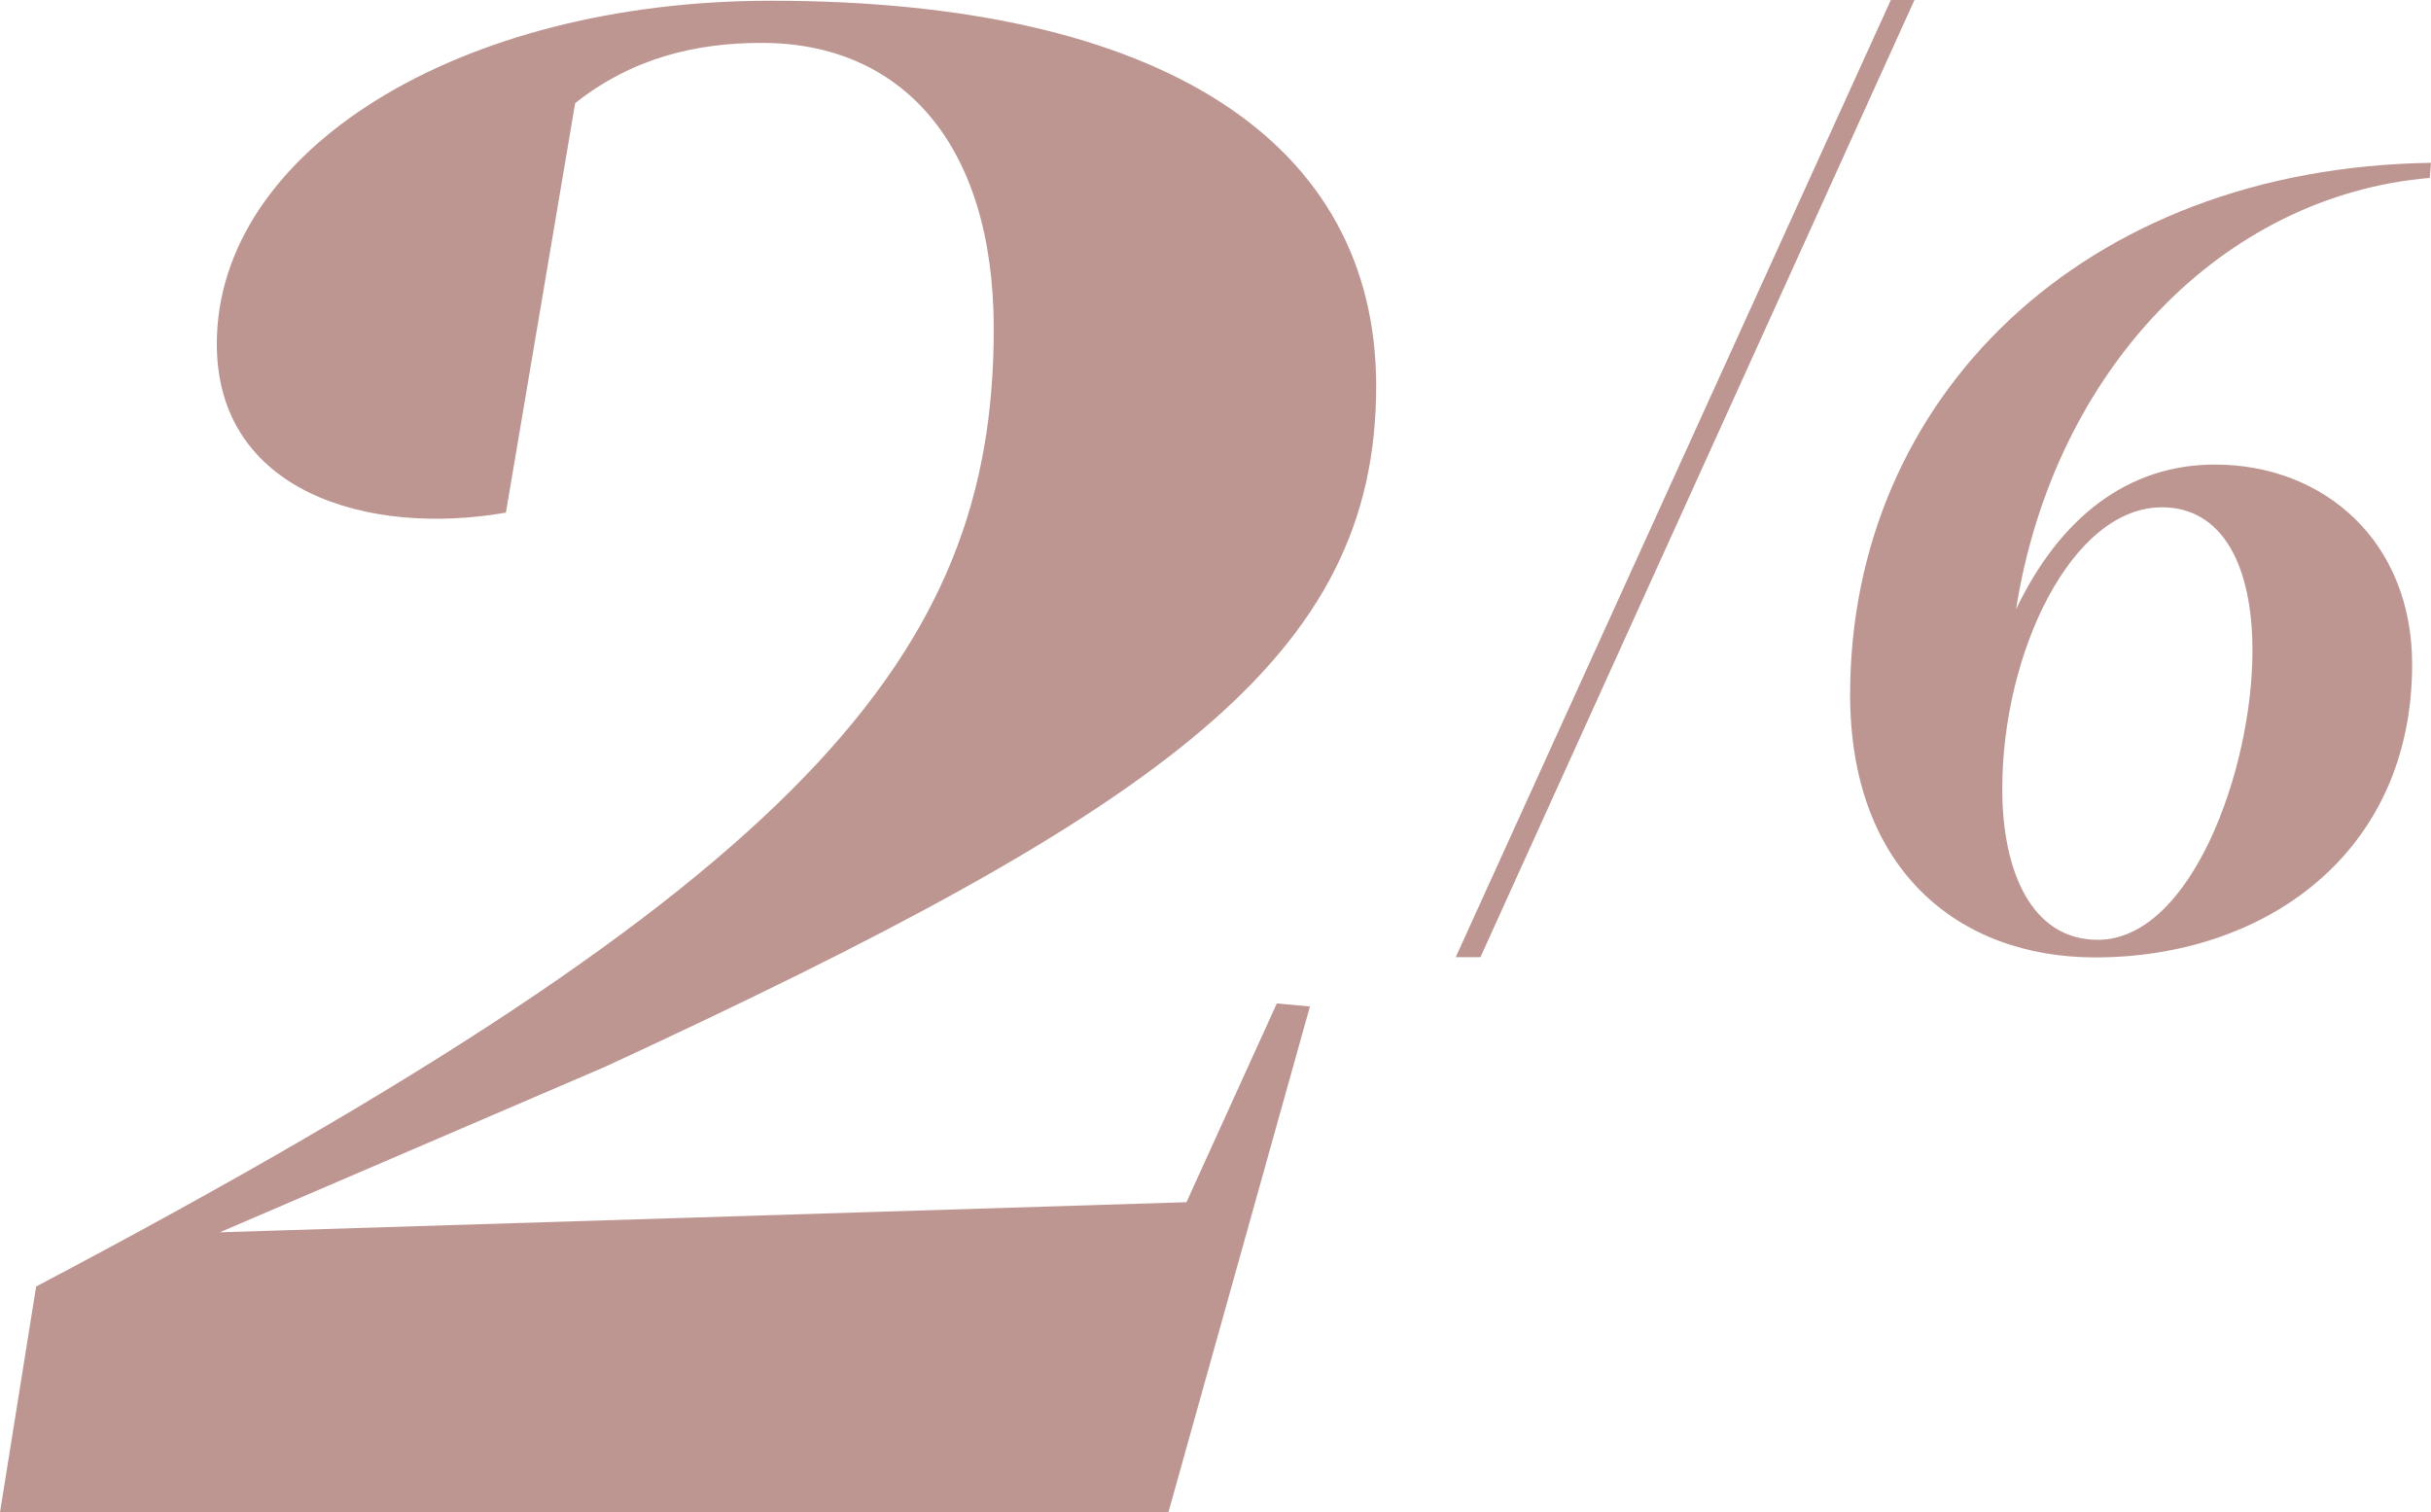
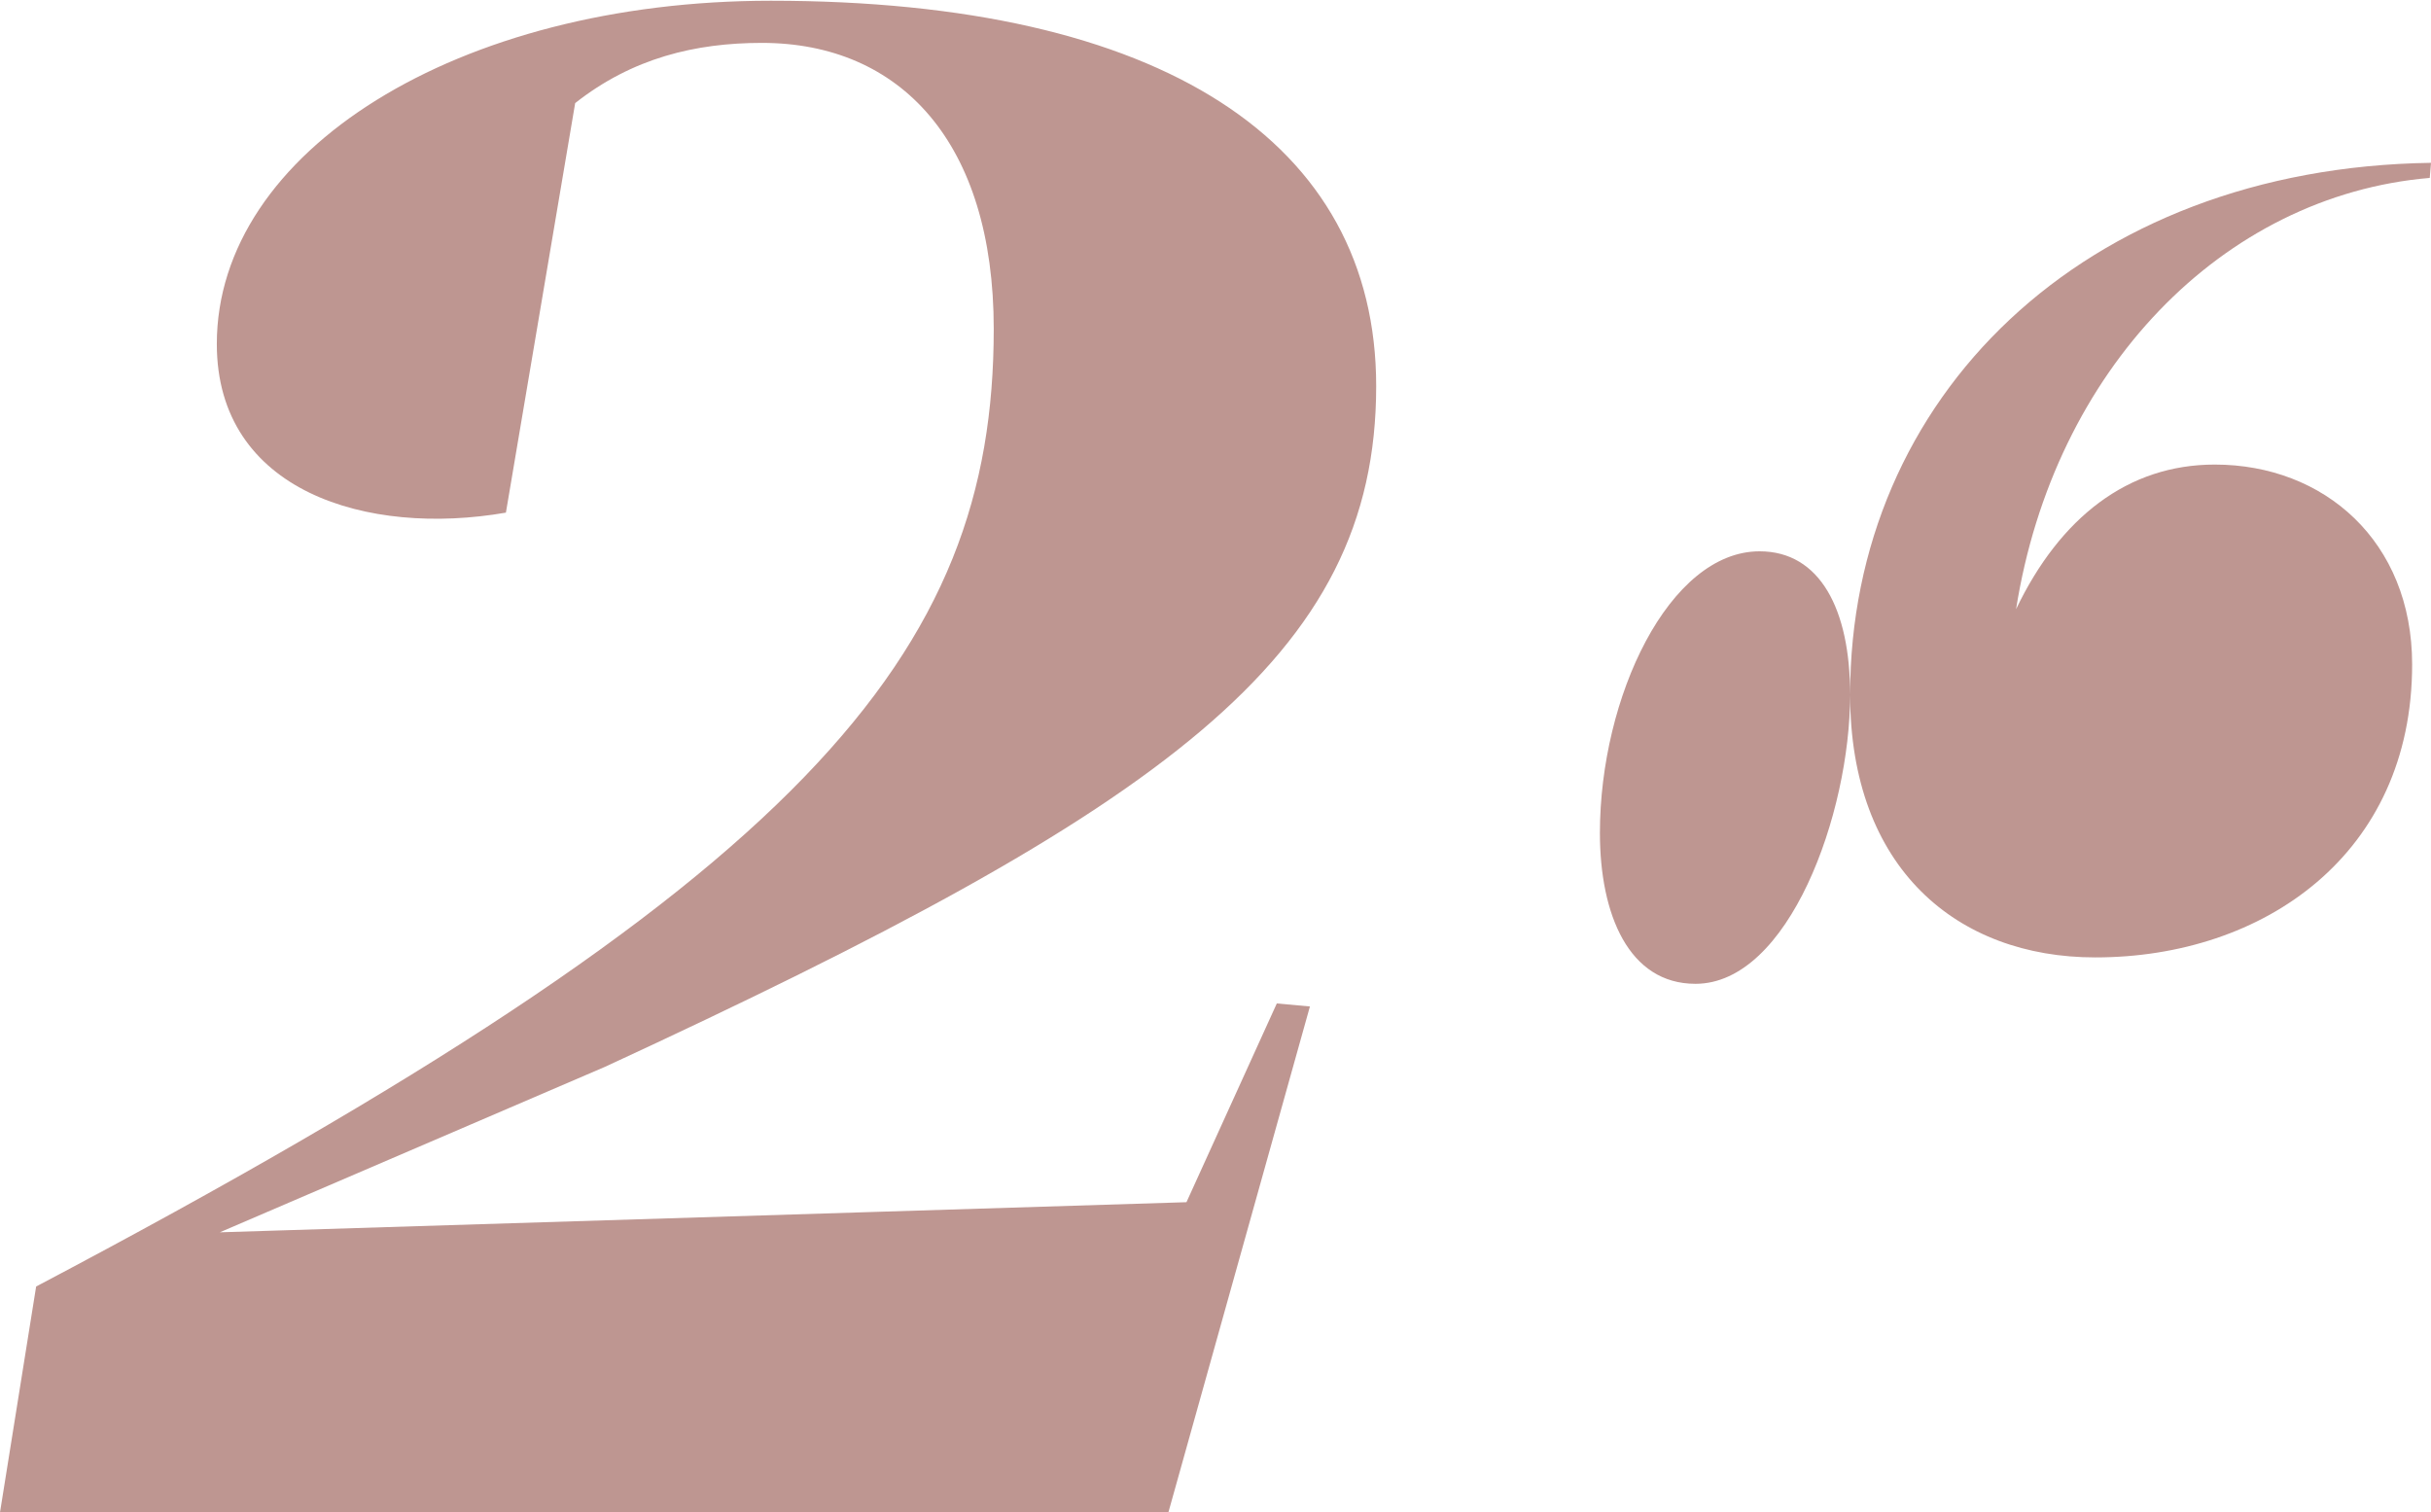
<svg xmlns="http://www.w3.org/2000/svg" id="Livello_1" viewBox="0 0 646.877 402.45">
  <defs>
    <style>.cls-1{fill:#be9691;stroke-width:0px;}</style>
  </defs>
-   <path class="cls-1" d="m503.142,0h6.289l-115.49,254.707h-6.575L503.142,0Z" />
-   <path class="cls-1" d="m492.307,184.852c0-78.958,61.895-140.184,154.571-141.523l-.335,4.015c-55.204,4.684-100.036,51.189-110.074,114.757,11.71-24.424,29.776-38.476,52.862-38.476,29.108,0,52.527,20.408,52.527,53.197,0,50.519-39.479,77.954-84.312,77.954-36.802,0-65.24-23.754-65.24-69.925Zm107.062-11.71c0-22.75-8.03-38.141-24.089-38.141-24.089,0-42.49,38.81-42.49,74.944,0,21.746,7.695,40.148,25.427,40.148,24.759,0,41.152-45.167,41.152-76.951Z" />
+   <path class="cls-1" d="m492.307,184.852c0-78.958,61.895-140.184,154.571-141.523l-.335,4.015c-55.204,4.684-100.036,51.189-110.074,114.757,11.71-24.424,29.776-38.476,52.862-38.476,29.108,0,52.527,20.408,52.527,53.197,0,50.519-39.479,77.954-84.312,77.954-36.802,0-65.24-23.754-65.24-69.925Zc0-22.75-8.03-38.141-24.089-38.141-24.089,0-42.49,38.81-42.49,74.944,0,21.746,7.695,40.148,25.427,40.148,24.759,0,41.152-45.167,41.152-76.951Z" />
  <path class="cls-1" d="m9.616,342.352c205.133-108.175,254.814-168.273,254.814-254.814,0-49.681-24.841-76.124-61.7-76.124-17.629,0-34.456,4.006-49.681,16.026l-18.43,108.977c-36.86,6.41-76.925-5.609-76.925-44.873C57.694,40.262,121.798.196,205.133.196c104.17,0,161.062,37.661,161.062,102.567,0,72.117-56.091,112.183-205.133,181.095l-102.567,44.071,257.218-8.013,24.039-52.887,8.814.802-37.661,134.619H0l9.616-60.098Z" />
</svg>